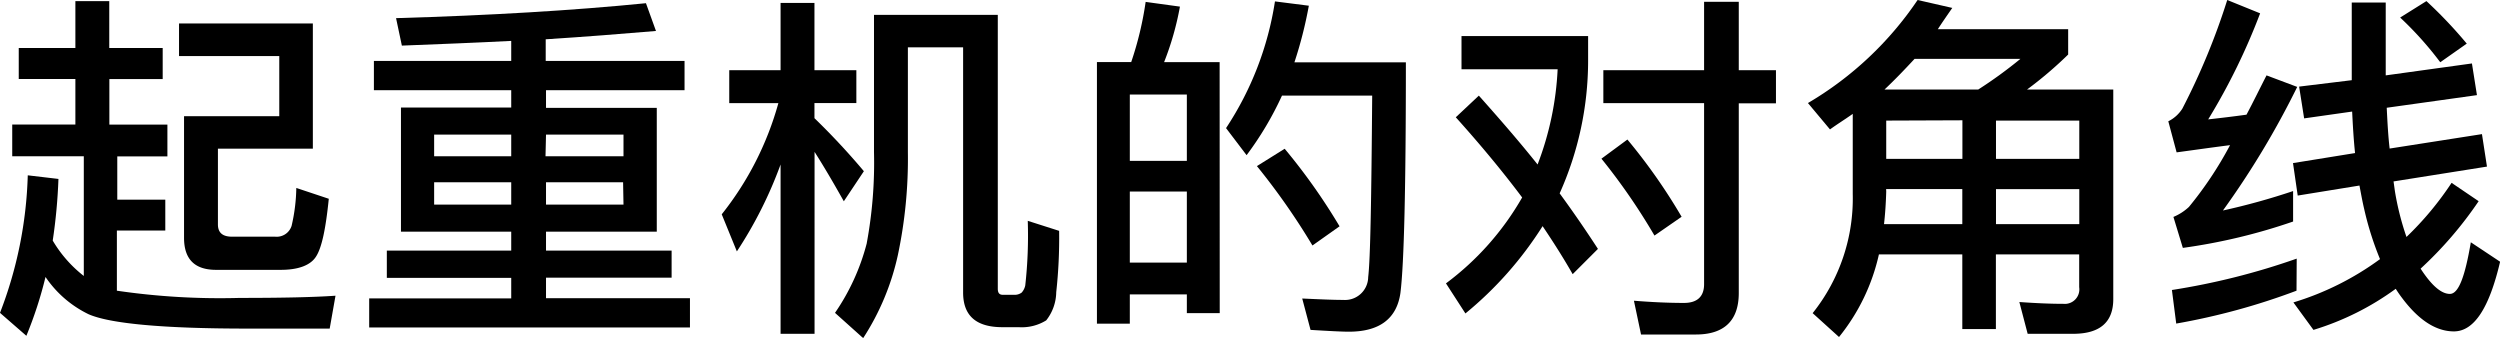
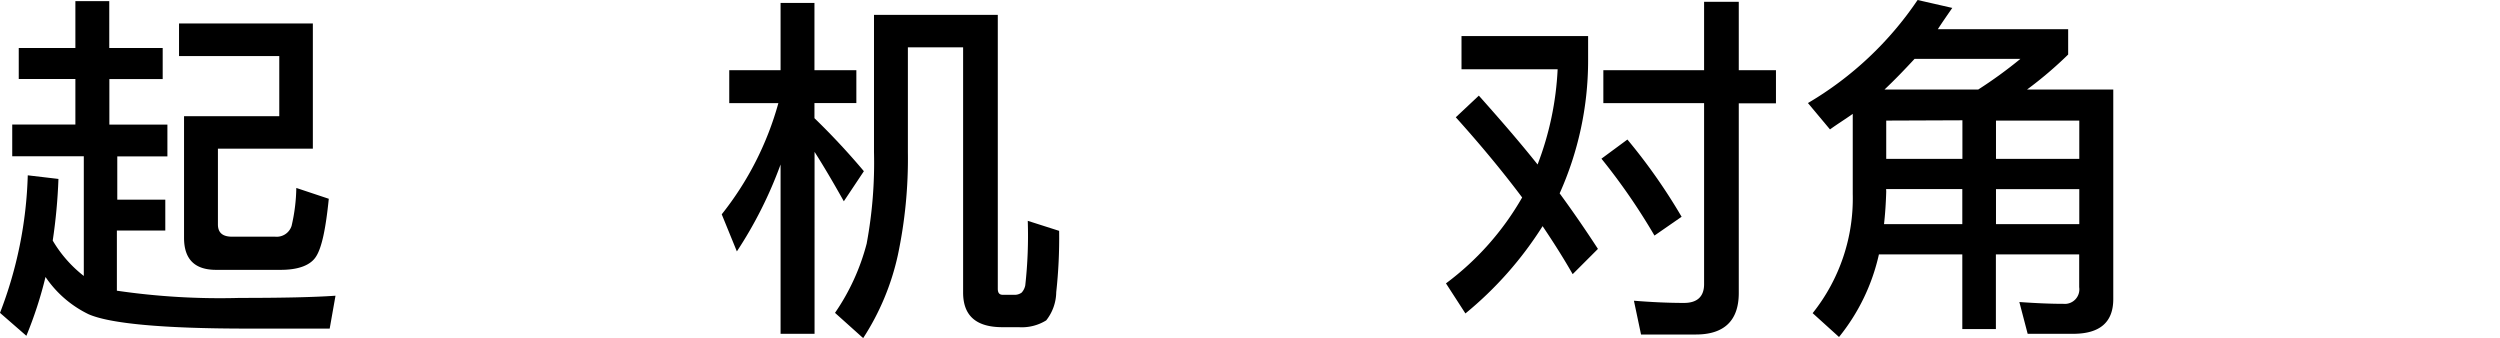
<svg xmlns="http://www.w3.org/2000/svg" viewBox="0 0 249.4 33.73">
  <title>artworks01_detail16_title</title>
  <g id="图层_2" data-name="图层 2">
    <g id="图层_1-2" data-name="图层 1">
      <path d="M5.83,17.85A54.35,54.35,0,0,1,5.26,24a12.53,12.53,0,0,0,3.1,3.53V15.59H1.22V12.42h6.3V7.88H1.87V4.79H7.52V.11h3.38V4.79h5.33v3.1H10.91v4.54H16.7v3.17h-5v4.32h4.79V23H11.66v6a71,71,0,0,0,12.27.72c4.25,0,7.45-.07,9.54-.22l-.58,3.28H24.69c-8.46,0-13.75-.5-15.87-1.44a10.93,10.93,0,0,1-4.28-3.71,40,40,0,0,1-1.91,5.87L0,31.21A41.12,41.12,0,0,0,2.77,17.49Zm25.7,7.74c-.54.86-1.73,1.33-3.53,1.33H21.56c-2.16,0-3.2-1.08-3.2-3.2V11.59h9.5v-6h-10V2.34H31.21V14.83H21.74v7.56c0,.79.43,1.19,1.3,1.22h4.39a1.56,1.56,0,0,0,1.66-1.08,17.74,17.74,0,0,0,.47-3.78l3.24,1.08C32.5,22.79,32.11,24.69,31.53,25.59Z" />
-       <path d="M51,10.73V9H37.3V6.08H51v-2c-3.46.18-7.09.32-10.91.47l-.58-2.74Q53.6,1.4,64.44.32l1,2.77c-3.42.29-7.09.58-11,.83V6.08H68.29V9H54.47v1.76H65.52V23.11H54.47V25H67v2.7H54.47v2.05H68.83v2.92h-32V29.77H51V27.72H38.59V25H51V23.11H40V10.73Zm0,4.86V13.43H43.31v2.16Zm0,2.59H43.31v2.23H51Zm3.42-2.59H62.2V13.43H54.47Zm7.74,2.59H54.47v2.23H62.2Z" />
      <path d="M77.87,7V.29h3.38V7h4.18v3.28H81.25v1.51a71.06,71.06,0,0,1,4.93,5.29l-2,3c-1.12-2-2.09-3.63-2.92-4.93V33.3H77.87V16.41a41.63,41.63,0,0,1-4.36,8.67L72,21.38a31.11,31.11,0,0,0,5.65-11.09h-4.9V7Zm8.6,17.24a44,44,0,0,0,.72-9.07V1.48H99.54V28.8c0,.4.14.61.5.61h1.12a1.18,1.18,0,0,0,.76-.22,1.51,1.51,0,0,0,.36-.72,44.86,44.86,0,0,0,.25-6.44l3.13,1a49.82,49.82,0,0,1-.29,6.12,4.64,4.64,0,0,1-1,2.81,4.62,4.62,0,0,1-2.74.68H100c-2.63,0-3.92-1.15-3.92-3.46V4.72H90.57V15.19a46.36,46.36,0,0,1-1,10.26,25,25,0,0,1-3.46,8.28l-2.81-2.52A21.88,21.88,0,0,0,86.47,24.26Z" />
-       <path d="M121.68,31.24H118.4V29.37h-5.69v2.92h-3.28V6.19h3.42a33.29,33.29,0,0,0,1.44-6l3.42.47a29.14,29.14,0,0,1-1.58,5.54h5.54ZM118.4,16.05V9.43h-5.69v6.62Zm0,10.15V19.11h-5.69v7.09Zm21.31,3c-.36,2.59-2.09,3.89-5.15,3.89-.72,0-2-.07-3.82-.18l-.83-3.13c1.58.07,3,.14,4.1.14a2.31,2.31,0,0,0,2.48-2.27c.22-1.8.32-7.85.4-18.11h-9a32.36,32.36,0,0,1-3.53,5.94l-2.05-2.7A31.58,31.58,0,0,0,127.19.14l3.38.43a41.81,41.81,0,0,1-1.44,5.65h11.12Q140.25,24.85,139.71,29.19Zm-6.08-6.62-2.7,1.91a68,68,0,0,0-5.54-7.92l2.77-1.73A60,60,0,0,1,133.63,22.57Z" />
      <path d="M153.39,16.41a30.41,30.41,0,0,0,2-9.5H145.8V3.6h12.63V6.12a32.36,32.36,0,0,1-2.84,13.17c1.37,1.87,2.63,3.71,3.82,5.54l-2.52,2.52c-.9-1.58-1.91-3.17-3-4.79a36.25,36.25,0,0,1-7.7,8.71l-1.94-3a28,28,0,0,0,7.6-8.57c-1.94-2.59-4.18-5.29-6.62-8l2.3-2.16C149.58,11.84,151.56,14.11,153.39,16.41Zm14.36,5.22-2.7,1.87a61.91,61.91,0,0,0-5.29-7.67l2.59-1.91A57.07,57.07,0,0,1,167.76,21.63ZM170,7V.18h3.46V7h3.71v3.31h-3.71V29.23c0,2.74-1.44,4.14-4.28,4.14h-5.47L163,30c1.73.14,3.42.22,5,.22,1.33,0,2-.65,2-1.87V10.29H159.95V7Z" />
      <path d="M183.46,33.62l-2.63-2.38a18.32,18.32,0,0,0,4-11.88v-8c-.76.54-1.51,1-2.27,1.55l-2.2-2.63A33.94,33.94,0,0,0,191.3,0l3.46.79c-.5.72-1,1.44-1.44,2.12h13V5.44a39.15,39.15,0,0,1-4.1,3.49h8.6V29.84c0,2.3-1.33,3.46-4,3.46h-4.54l-.83-3.17c1.58.11,3,.18,4.39.18a1.45,1.45,0,0,0,1.58-1.66V25.38h-8.31v7.45h-3.35V25.38h-8.32A20,20,0,0,1,183.46,33.62ZM197.35,8.93a44.16,44.16,0,0,0,4.21-3.06H191c-1,1.08-2,2.12-3,3.06Zm-9.18,10.19q-.05,1.73-.22,3.24h7.81V18.86h-7.6Zm0-7.09v3.82h7.6V12Zm19.26,0h-8.31v3.82h8.31Zm0,6.84h-8.31v3.49h8.31Z" />
-       <path d="M225.47,1.33a63.15,63.15,0,0,1-5.18,10.58c1.26-.14,2.52-.29,3.82-.47.65-1.22,1.3-2.56,2-3.92l3.06,1.15A85.67,85.67,0,0,1,221.76,21a67.83,67.83,0,0,0,7-1.94V22.1a57.76,57.76,0,0,1-11,2.63l-.94-3.09a5.14,5.14,0,0,0,1.55-1,36.91,36.91,0,0,0,4.1-6.16c-1.73.22-3.49.47-5.33.72l-.83-3.1a3.5,3.5,0,0,0,1.4-1.26A68.1,68.1,0,0,0,222.19,0ZM229.1,29a66.72,66.72,0,0,1-12,3.28l-.43-3.35a69.71,69.71,0,0,0,12.45-3.13Zm18-19.51-9,1.26c.07,1.44.14,2.77.29,4.07l9.21-1.44.5,3.24-9.32,1.48.14,1a27.66,27.66,0,0,0,1.15,4.54,31.43,31.43,0,0,0,4.5-5.4l2.7,1.83a38.34,38.34,0,0,1-5.79,6.73c1.08,1.66,2.05,2.52,2.92,2.52s1.51-1.73,2.09-5.15l2.92,1.94c-1.08,4.61-2.59,6.95-4.61,6.95-1.8,0-3.53-1.15-5.15-3.31a11.22,11.22,0,0,1-.65-.94,27.4,27.4,0,0,1-8.21,4.1l-2-2.74a28.62,28.62,0,0,0,8.64-4.32,30.94,30.94,0,0,1-1.58-5c-.18-.76-.32-1.55-.47-2.34l-6.16,1-.47-3.24,6.19-1c-.14-1.33-.22-2.7-.29-4.14l-4.79.68-.5-3.17L234.61,8V.25H238V7.52l8.6-1.19Zm-1-5.15-2.66,1.87a34.28,34.28,0,0,0-4-4.46L242.06.11A44.77,44.77,0,0,1,246.09,4.36Z" />
    </g>
  </g>
</svg>